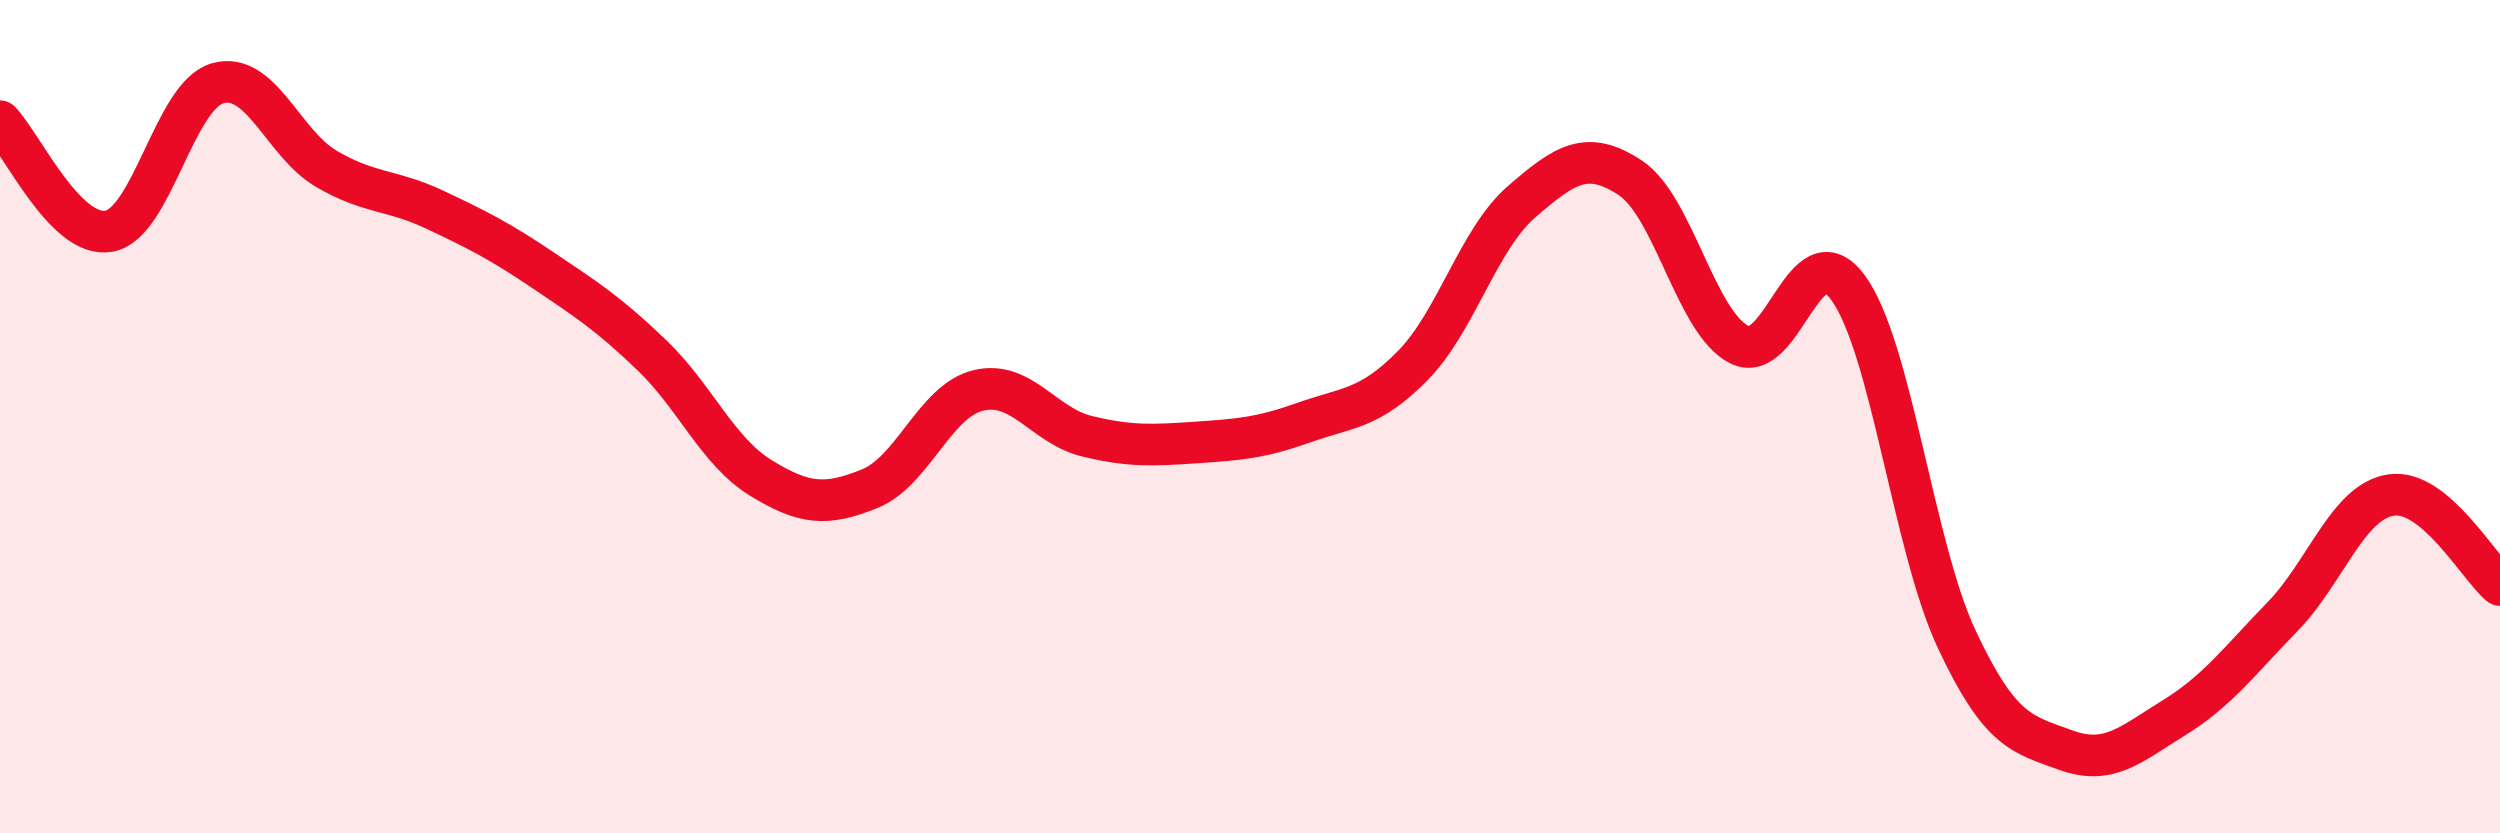
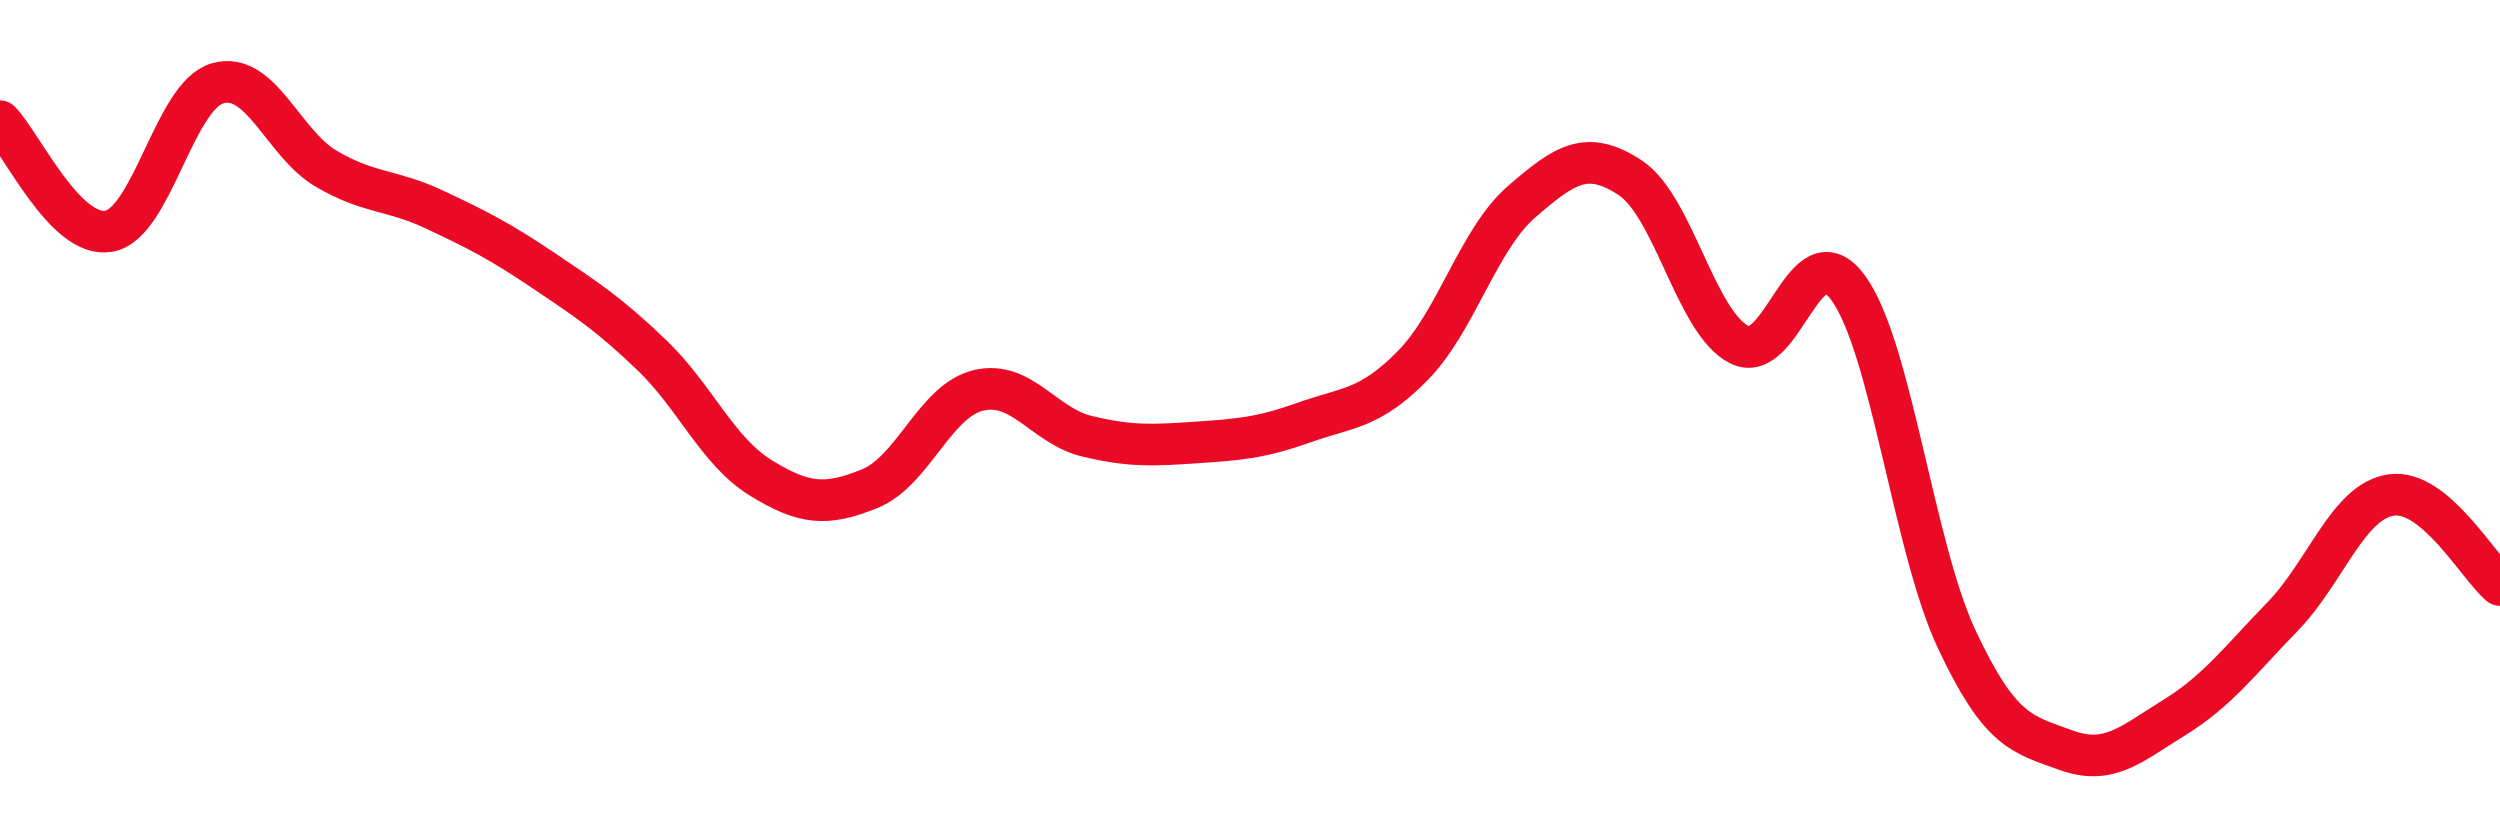
<svg xmlns="http://www.w3.org/2000/svg" width="60" height="20" viewBox="0 0 60 20">
-   <path d="M 0,2.91 C 0.52,3.44 1.57,5.73 2.61,5.55 C 3.65,5.37 4.18,2.3 5.22,2 C 6.26,1.7 6.79,3.44 7.83,4.05 C 8.87,4.66 9.39,4.54 10.43,5.03 C 11.47,5.52 12,5.79 13.04,6.49 C 14.08,7.19 14.61,7.53 15.65,8.53 C 16.69,9.53 17.22,10.83 18.26,11.47 C 19.3,12.11 19.83,12.15 20.87,11.73 C 21.91,11.31 22.44,9.62 23.48,9.37 C 24.52,9.12 25.05,10.22 26.09,10.47 C 27.13,10.72 27.66,10.69 28.7,10.62 C 29.74,10.55 30.26,10.51 31.3,10.14 C 32.34,9.77 32.87,9.83 33.91,8.77 C 34.95,7.71 35.48,5.74 36.52,4.84 C 37.56,3.94 38.09,3.58 39.13,4.27 C 40.17,4.96 40.7,7.74 41.74,8.27 C 42.78,8.8 43.31,5.49 44.35,6.9 C 45.39,8.31 45.92,13.12 46.96,15.34 C 48,17.56 48.53,17.62 49.57,18 C 50.61,18.38 51.13,17.87 52.17,17.23 C 53.21,16.59 53.74,15.87 54.78,14.8 C 55.82,13.73 56.35,12.03 57.39,11.88 C 58.43,11.73 59.48,13.61 60,14.04L60 20L0 20Z" fill="#EB0A25" opacity="0.1" stroke-linecap="round" stroke-linejoin="round" />
  <path d="M 0,2.91 C 0.52,3.44 1.57,5.73 2.61,5.55 C 3.65,5.37 4.18,2.3 5.22,2 C 6.26,1.7 6.79,3.44 7.83,4.05 C 8.87,4.66 9.39,4.54 10.43,5.03 C 11.47,5.52 12,5.79 13.04,6.49 C 14.08,7.19 14.61,7.53 15.65,8.53 C 16.69,9.53 17.22,10.83 18.26,11.47 C 19.3,12.11 19.83,12.15 20.87,11.73 C 21.91,11.31 22.44,9.62 23.48,9.37 C 24.52,9.12 25.05,10.22 26.09,10.47 C 27.13,10.72 27.66,10.69 28.7,10.62 C 29.74,10.55 30.26,10.51 31.3,10.14 C 32.34,9.77 32.87,9.83 33.91,8.77 C 34.95,7.71 35.48,5.74 36.52,4.84 C 37.56,3.94 38.09,3.58 39.13,4.27 C 40.17,4.96 40.7,7.74 41.74,8.27 C 42.78,8.8 43.31,5.49 44.35,6.9 C 45.39,8.31 45.92,13.12 46.96,15.34 C 48,17.56 48.53,17.62 49.57,18 C 50.61,18.38 51.13,17.87 52.17,17.23 C 53.21,16.59 53.74,15.87 54.78,14.8 C 55.82,13.73 56.35,12.03 57.39,11.88 C 58.43,11.73 59.48,13.61 60,14.04" stroke="#EB0A25" stroke-width="1" fill="none" stroke-linecap="round" stroke-linejoin="round" />
</svg>